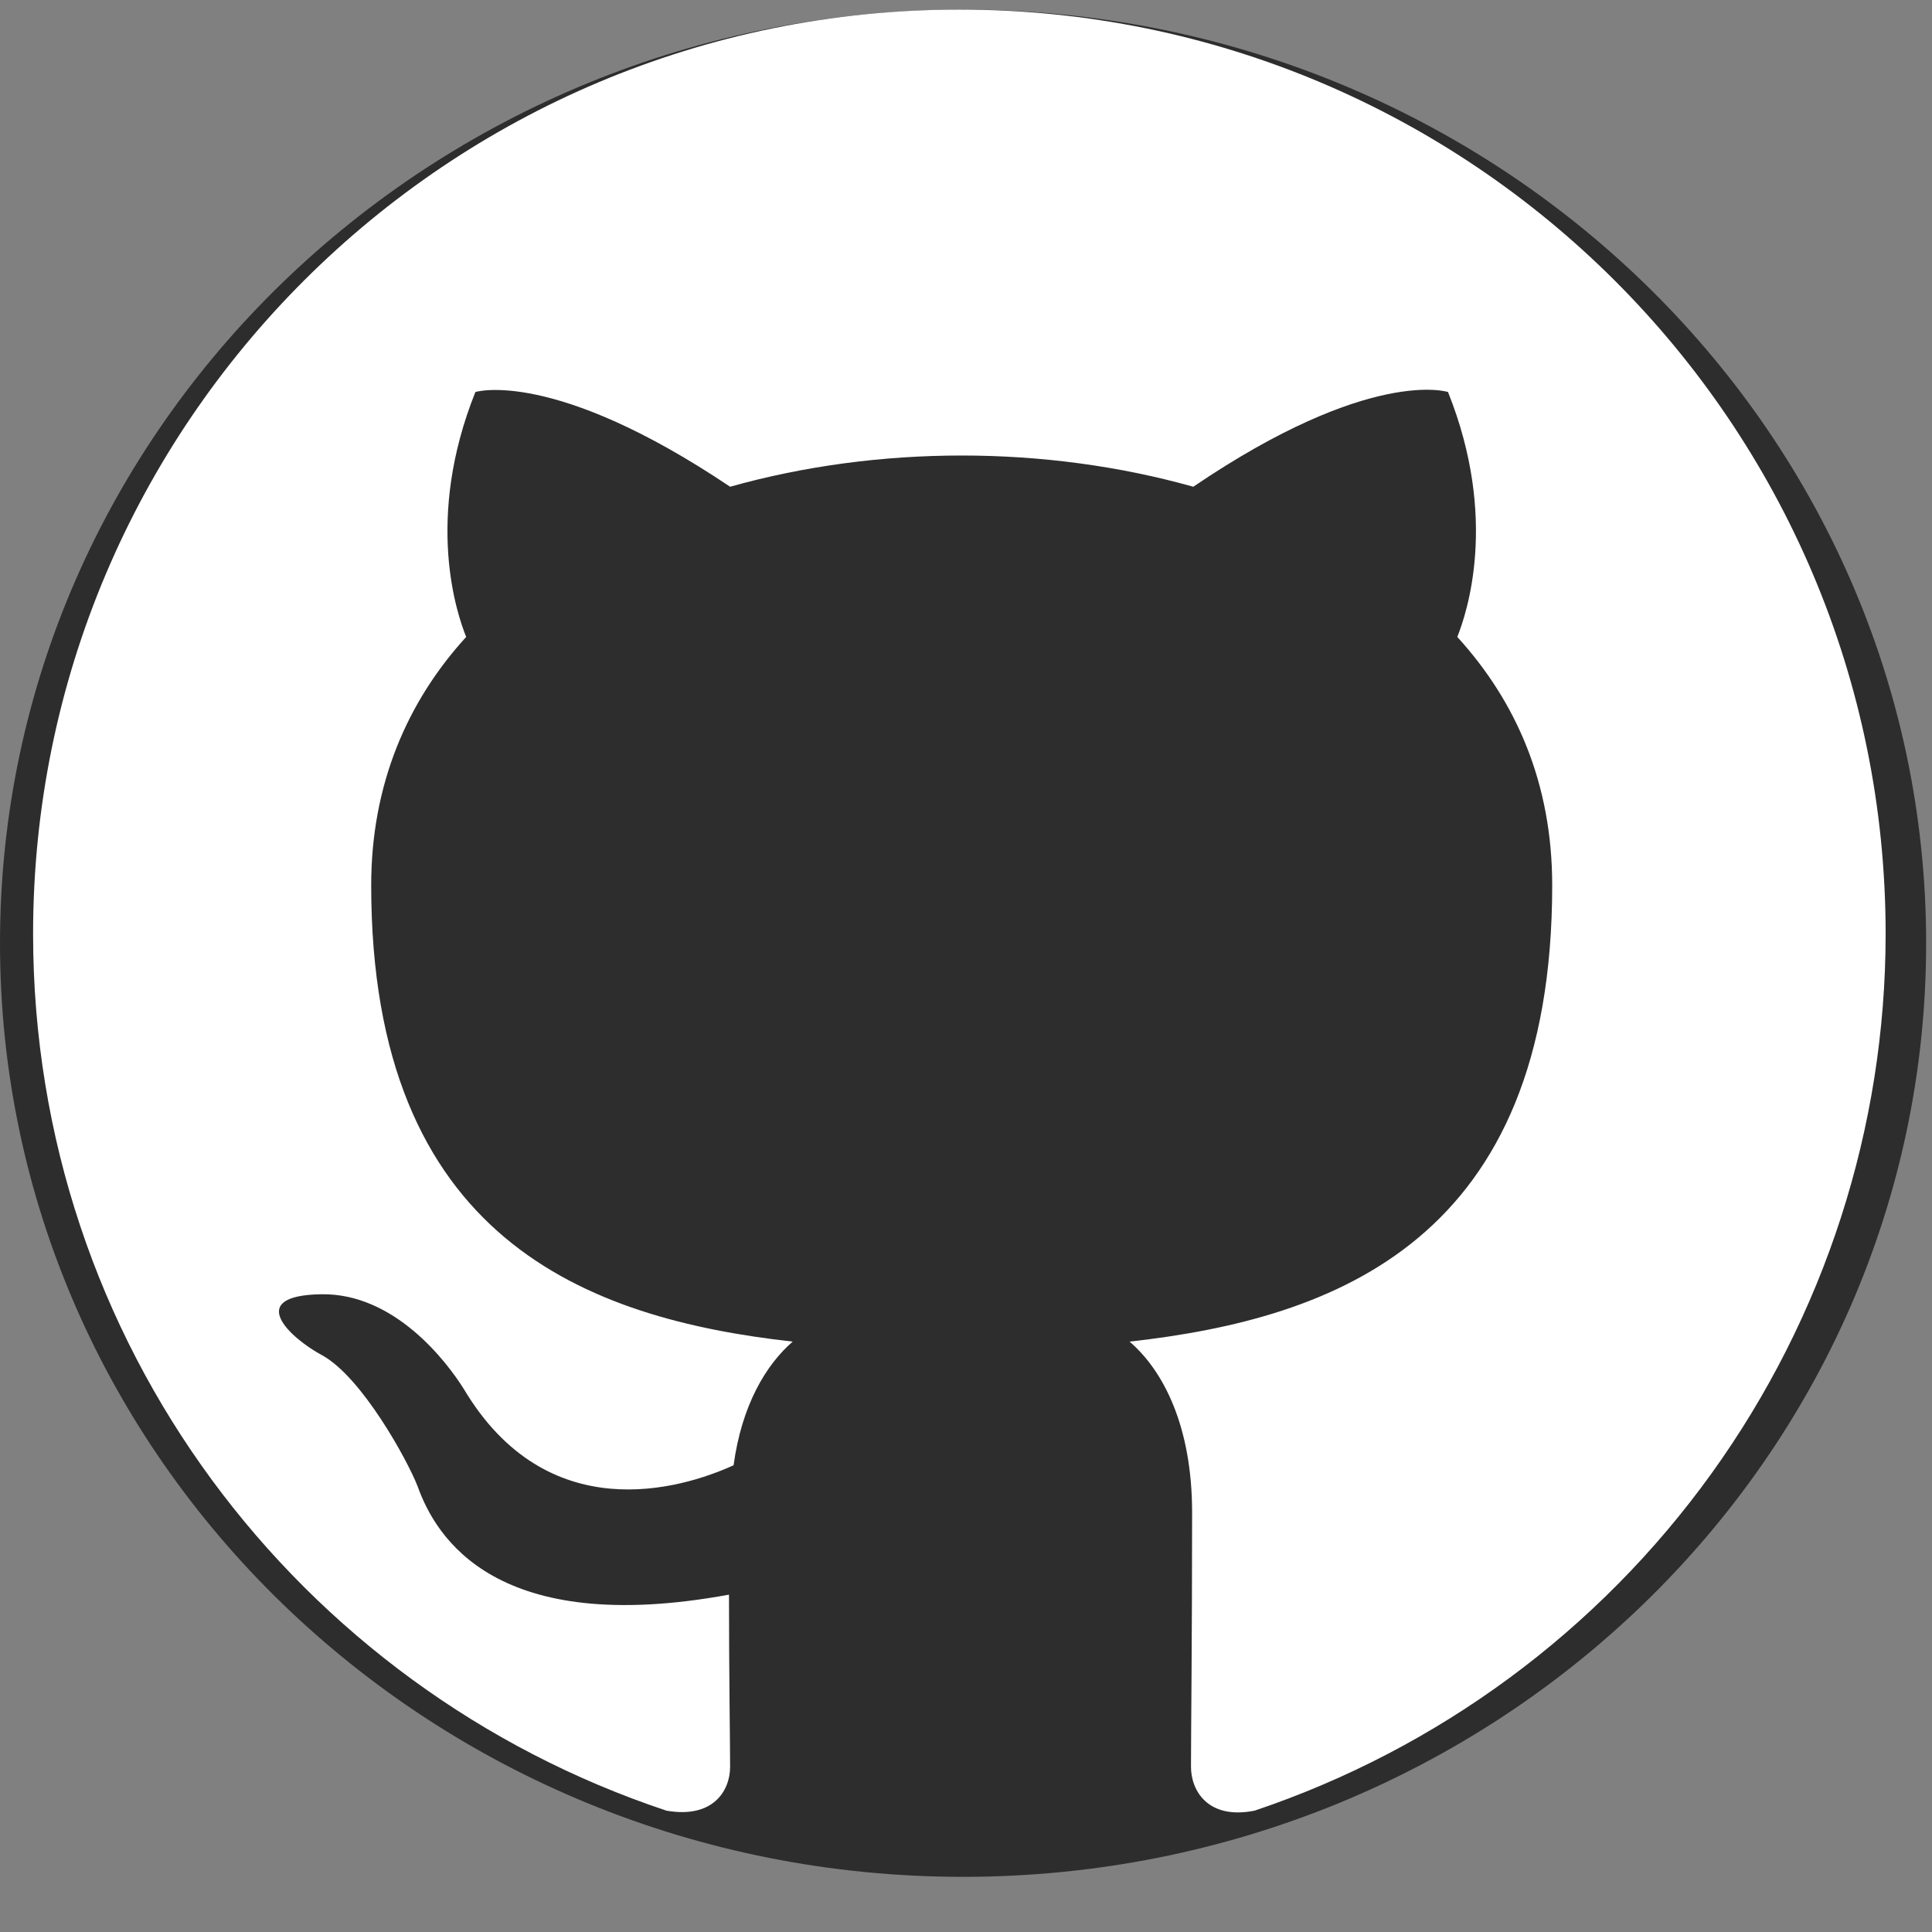
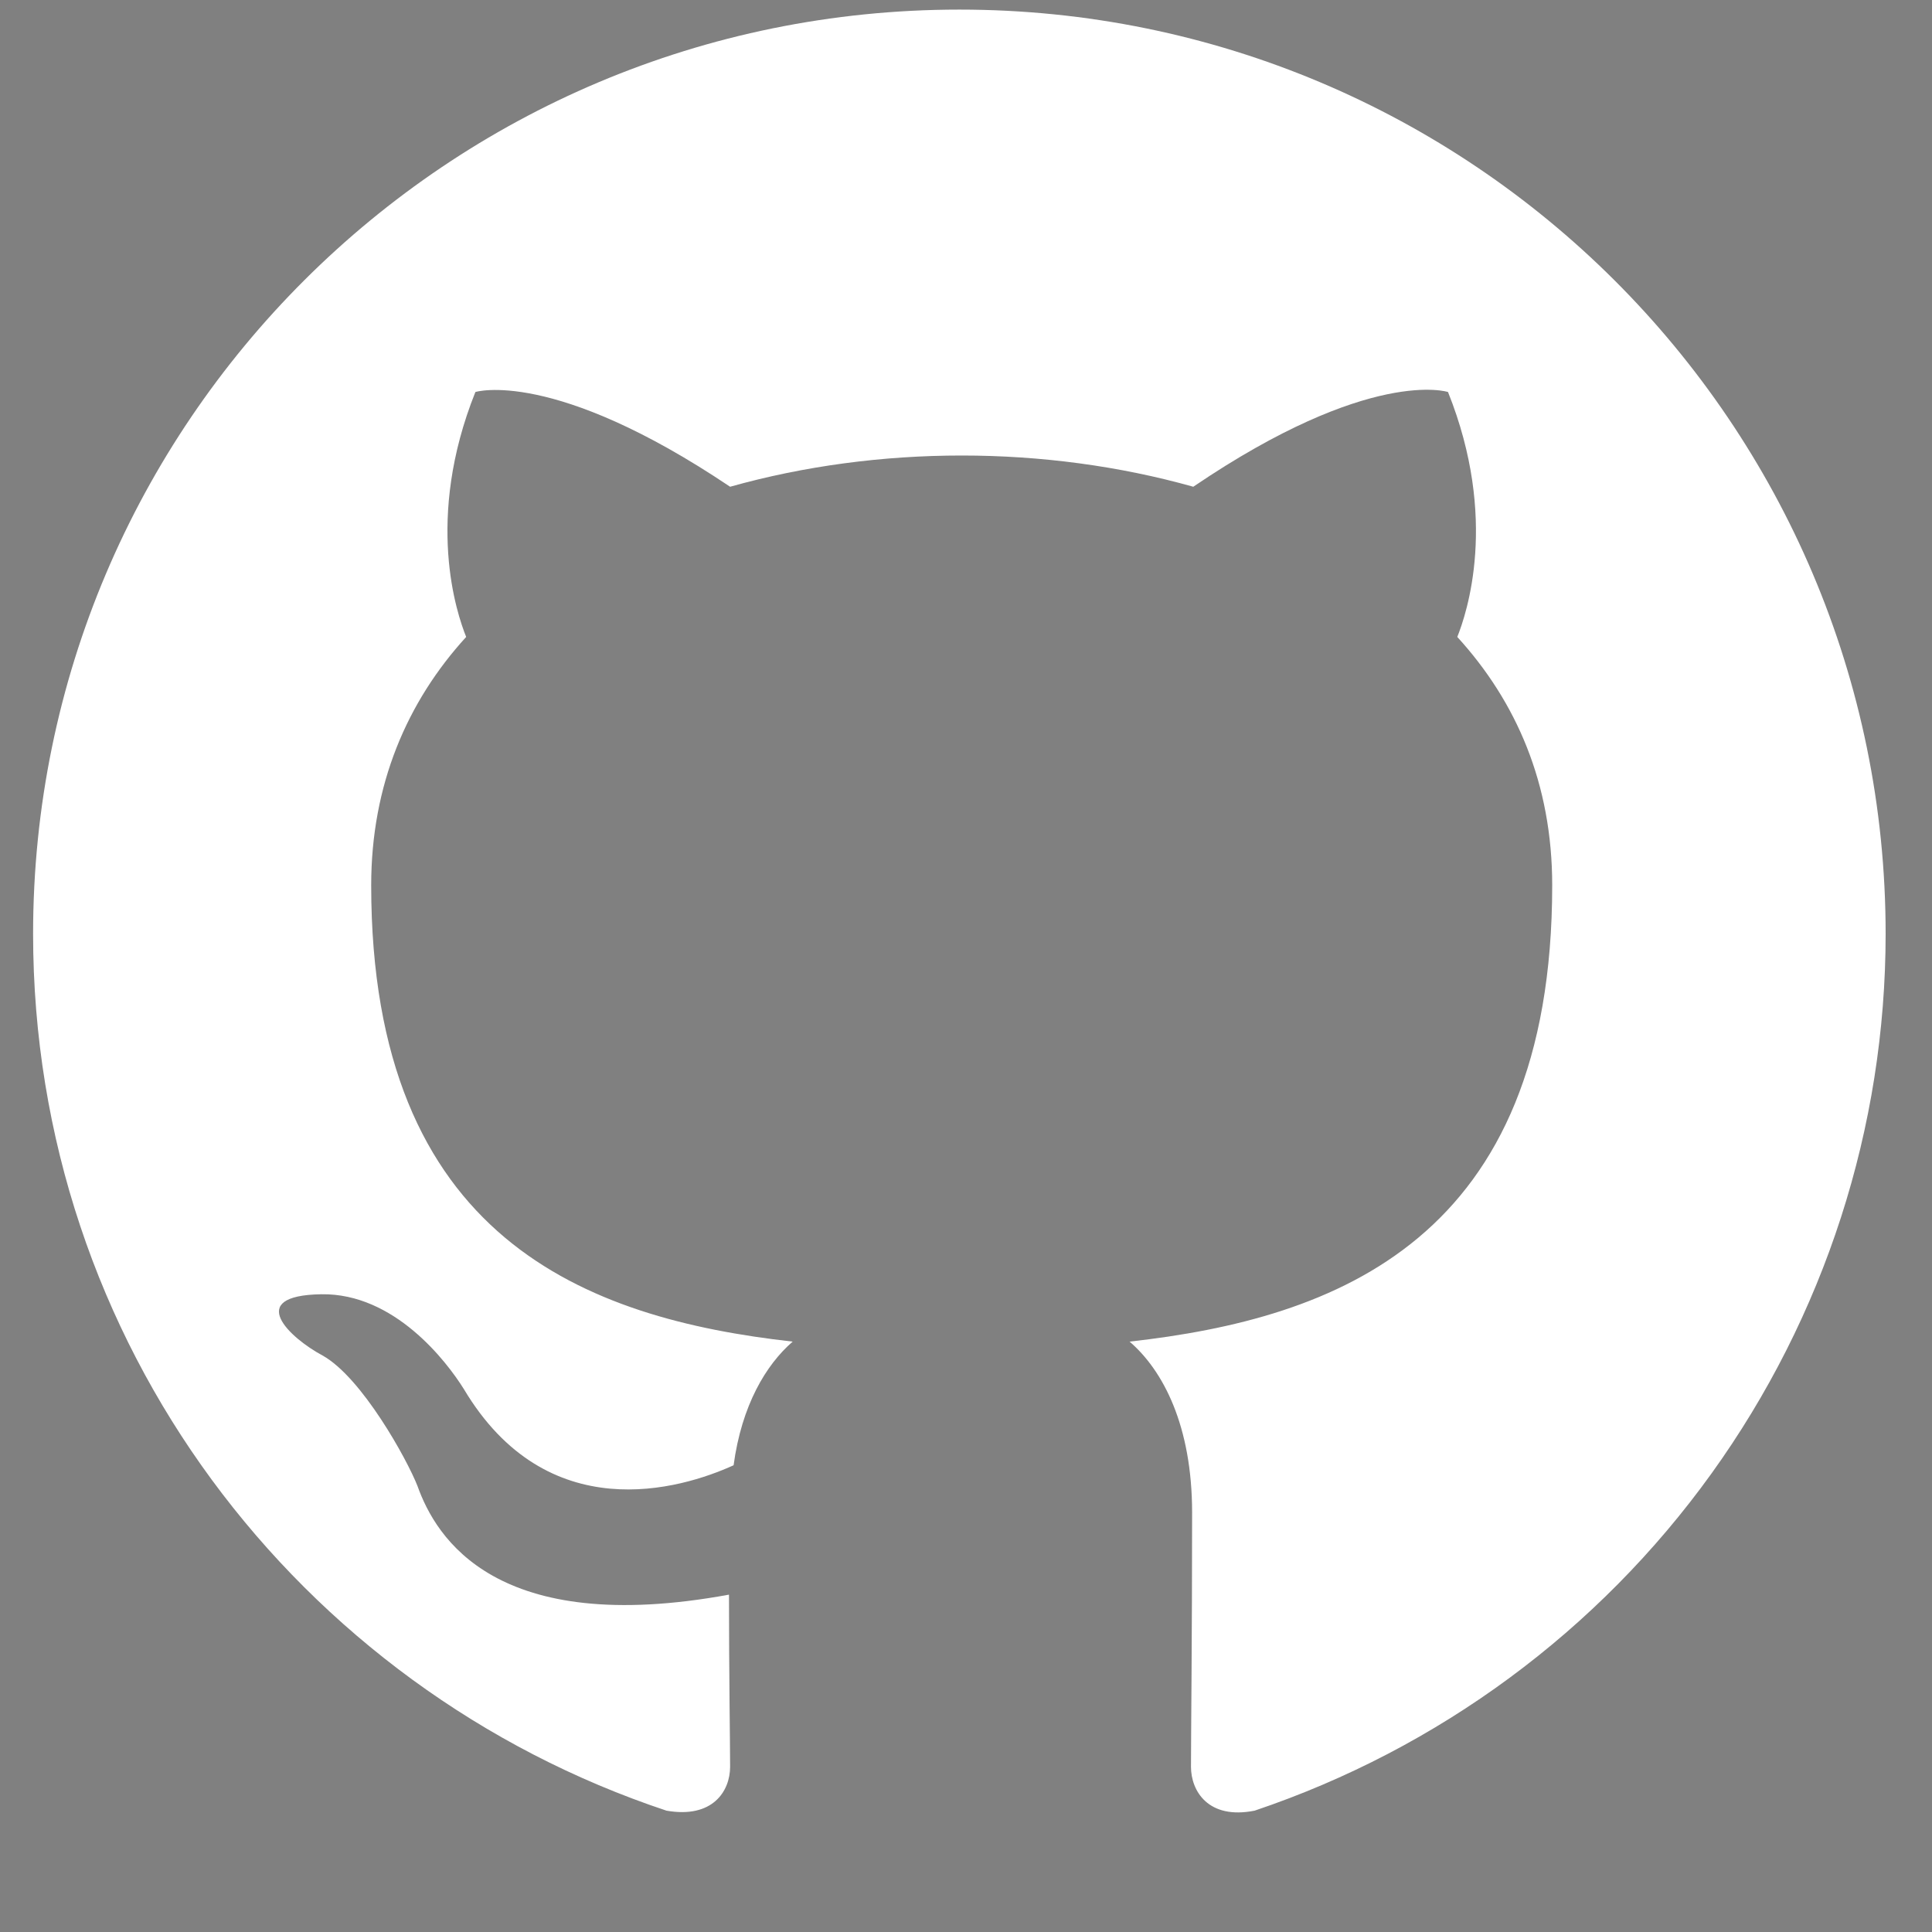
<svg xmlns="http://www.w3.org/2000/svg" width="31" height="31" viewBox="0 0 31 31" fill="none">
  <rect x="0" y="0" width="31" height="31" fill="#808080" stroke="none" />
-   <path d="M30.906 15.134C30.906 23.408 23.988 30.115 15.453 30.115C6.919 30.115 0 23.408 0 15.134C0 6.861 6.919 0.154 15.453 0.154C23.988 0.154 30.906 6.861 30.906 15.134Z" fill="#2D2D2D" />
  <path fill-rule="evenodd" clip-rule="evenodd" d="M15.394 0.154C7.182 0.154 0.531 6.79 0.531 14.984C0.531 21.546 4.786 27.088 10.694 29.053C11.437 29.183 11.715 28.738 11.715 28.349C11.715 27.997 11.697 26.829 11.697 25.587C7.963 26.273 6.996 24.678 6.699 23.844C6.532 23.418 5.807 22.102 5.176 21.75C4.656 21.472 3.912 20.786 5.157 20.767C6.328 20.749 7.164 21.842 7.442 22.287C8.78 24.53 10.916 23.9 11.771 23.511C11.901 22.547 12.291 21.898 12.719 21.527C9.412 21.157 5.956 19.878 5.956 14.205C5.956 12.592 6.532 11.258 7.48 10.22C7.331 9.849 6.811 8.329 7.628 6.29C7.628 6.29 8.873 5.901 11.715 7.81C12.904 7.476 14.168 7.309 15.431 7.309C16.694 7.309 17.958 7.476 19.147 7.81C21.989 5.882 23.234 6.29 23.234 6.29C24.051 8.329 23.531 9.849 23.383 10.22C24.33 11.258 24.906 12.574 24.906 14.205C24.906 19.896 21.432 21.157 18.125 21.527C18.664 21.991 19.128 22.88 19.128 24.271C19.128 26.254 19.11 27.848 19.11 28.349C19.11 28.738 19.388 29.201 20.131 29.053C23.082 28.059 25.646 26.167 27.462 23.643C29.278 21.119 30.256 18.091 30.256 14.984C30.256 6.79 23.605 0.154 15.394 0.154Z" fill="white" />
</svg>